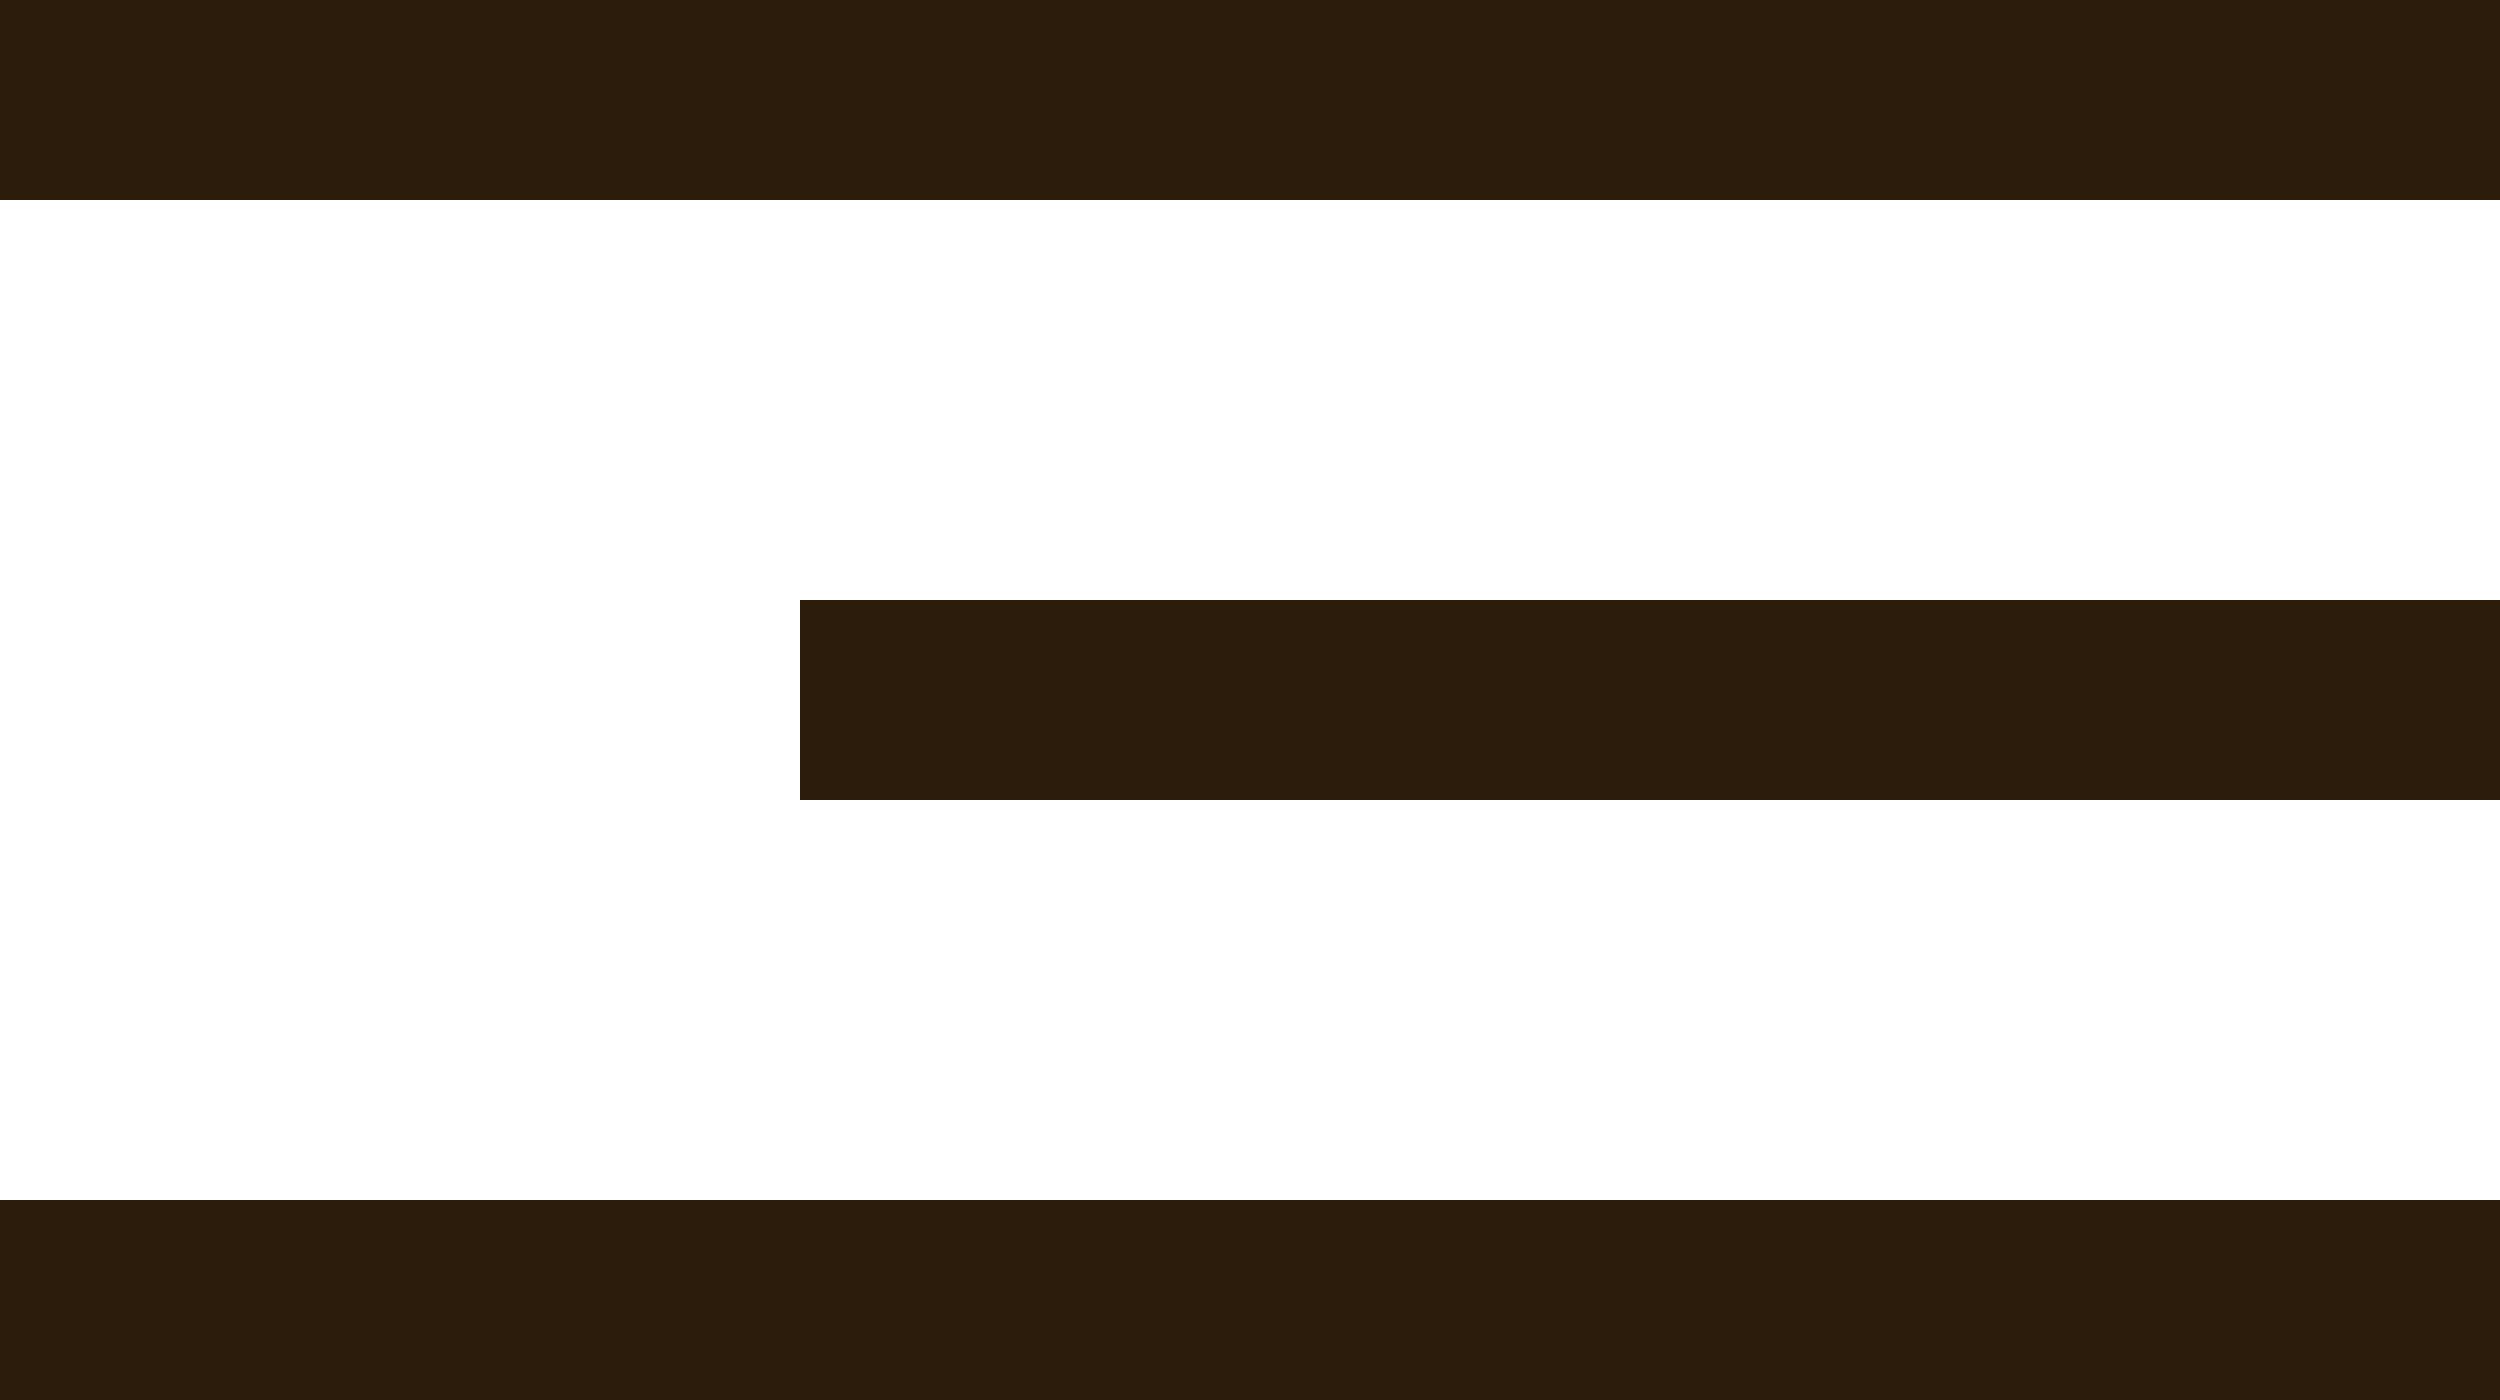
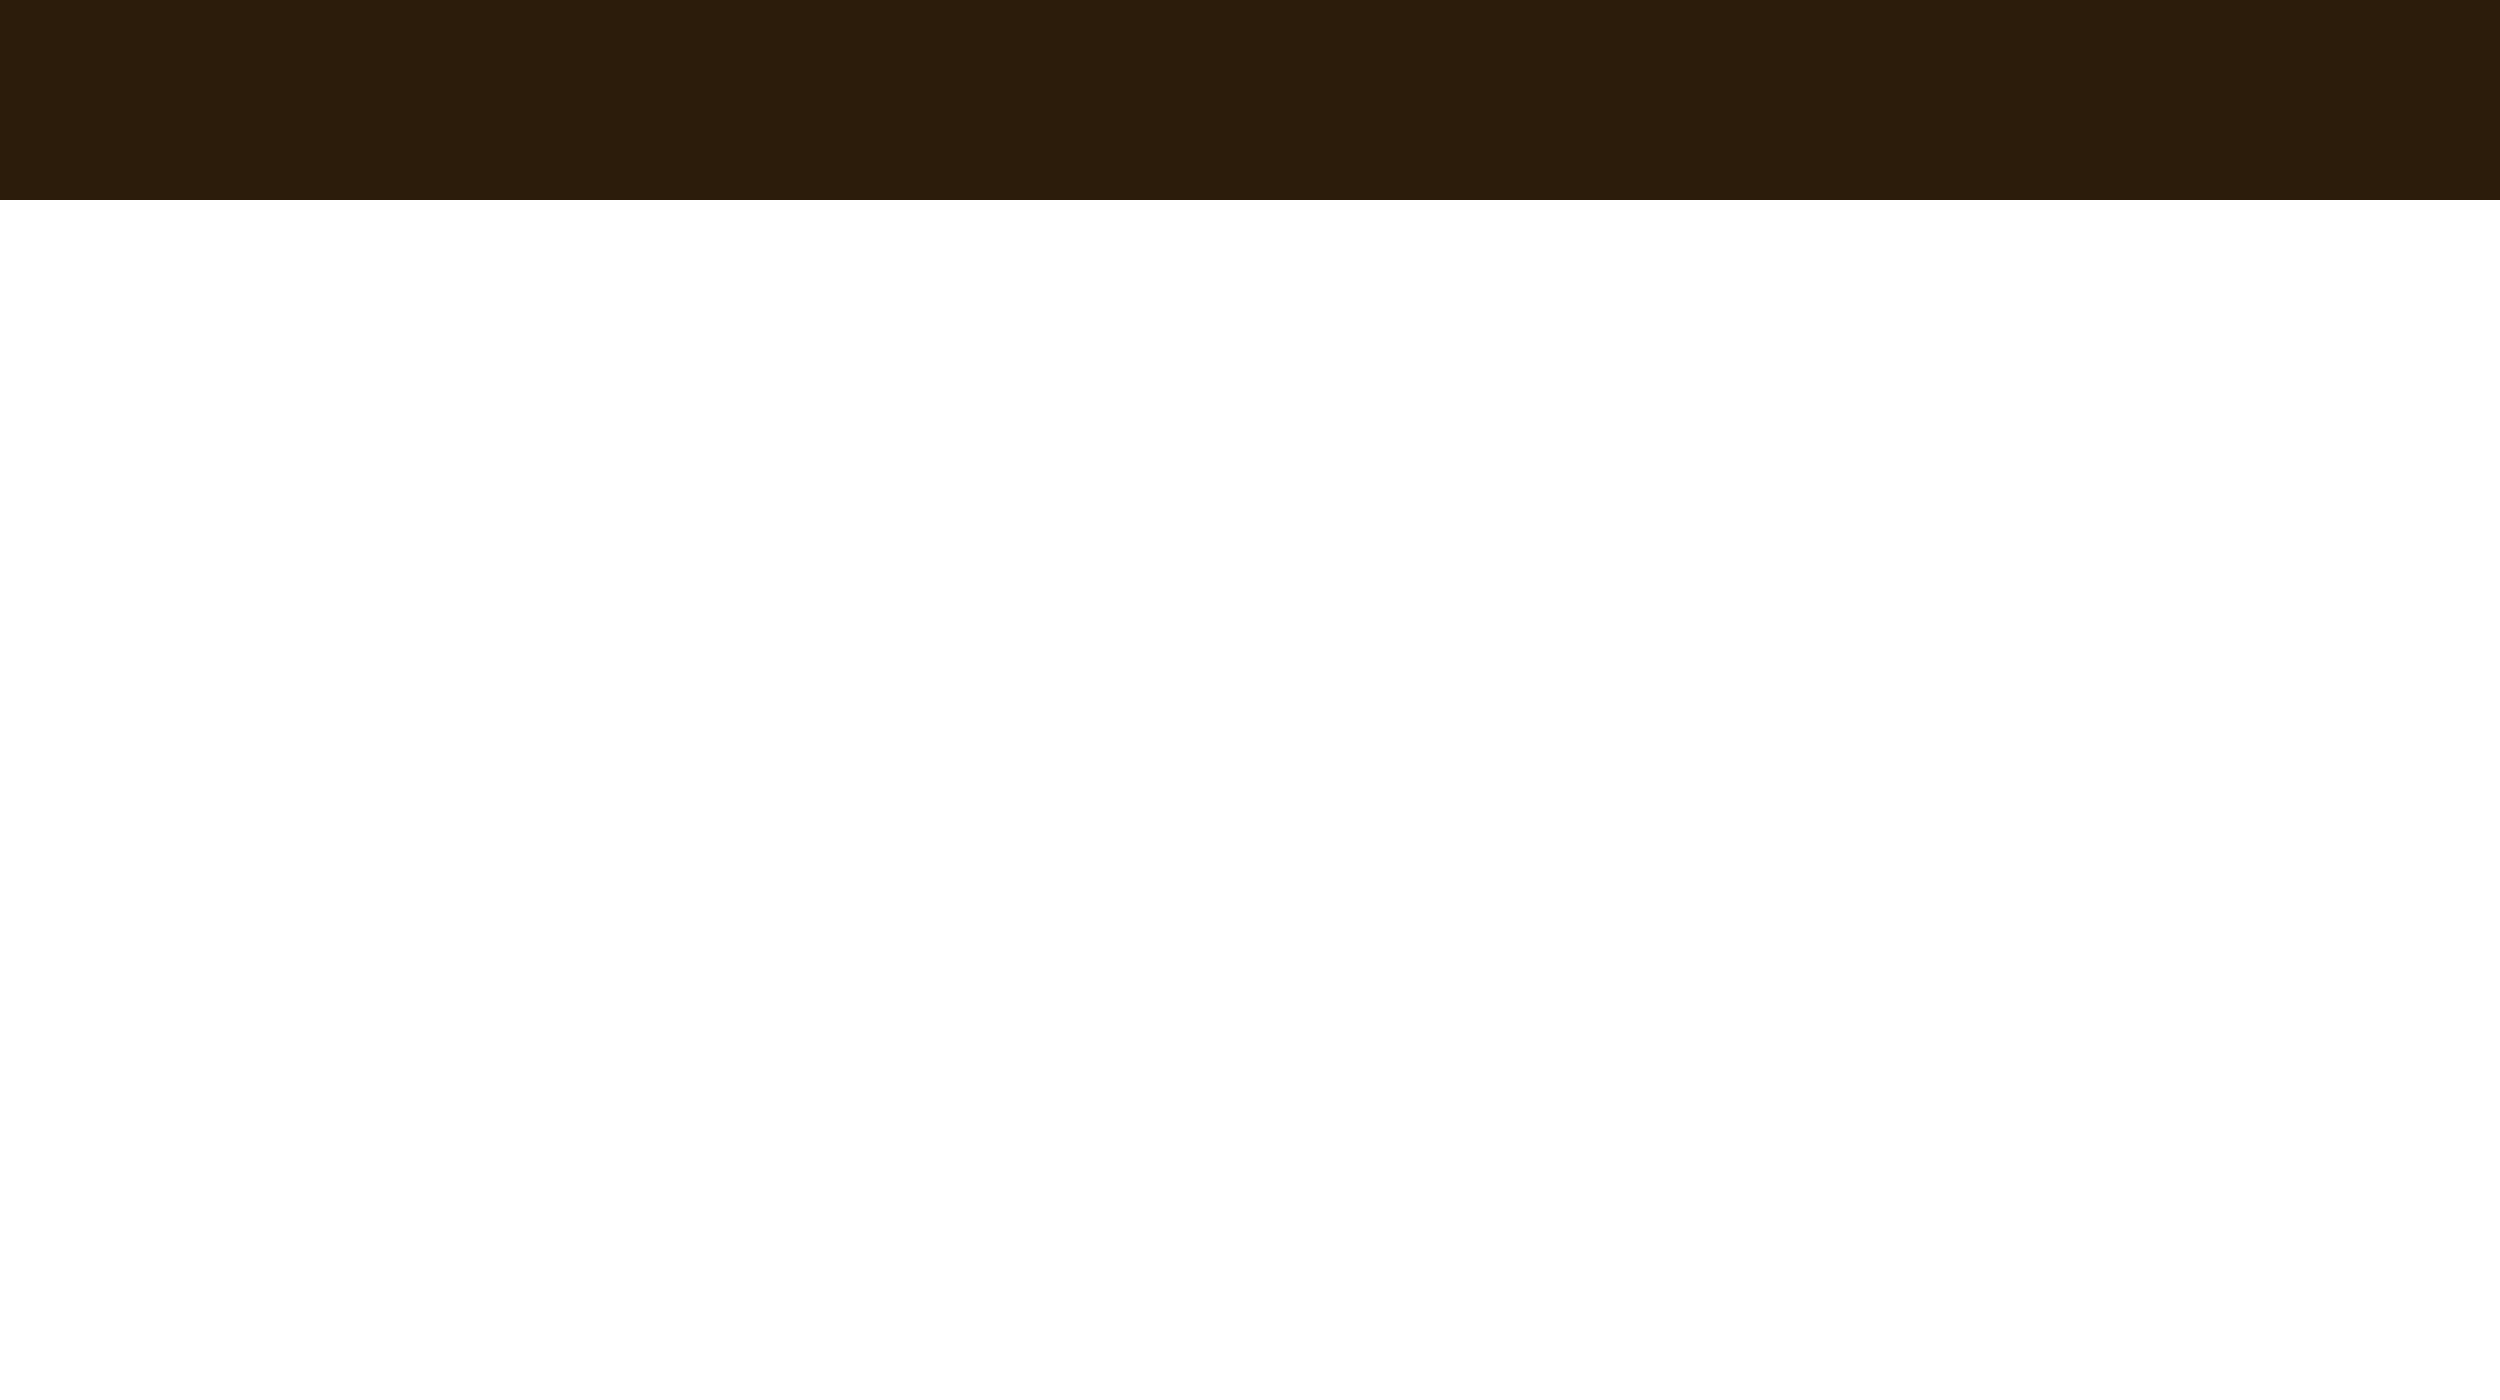
<svg xmlns="http://www.w3.org/2000/svg" width="25" height="14" viewBox="0 0 25 14">
  <g fill="none" stroke="#2c1c0b" stroke-width="2">
    <path data-name="Line 15" d="M0 1h25" />
-     <path data-name="Line 16" d="M8 7h17" />
-     <path data-name="Line 17" d="M0 13h25" />
  </g>
</svg>